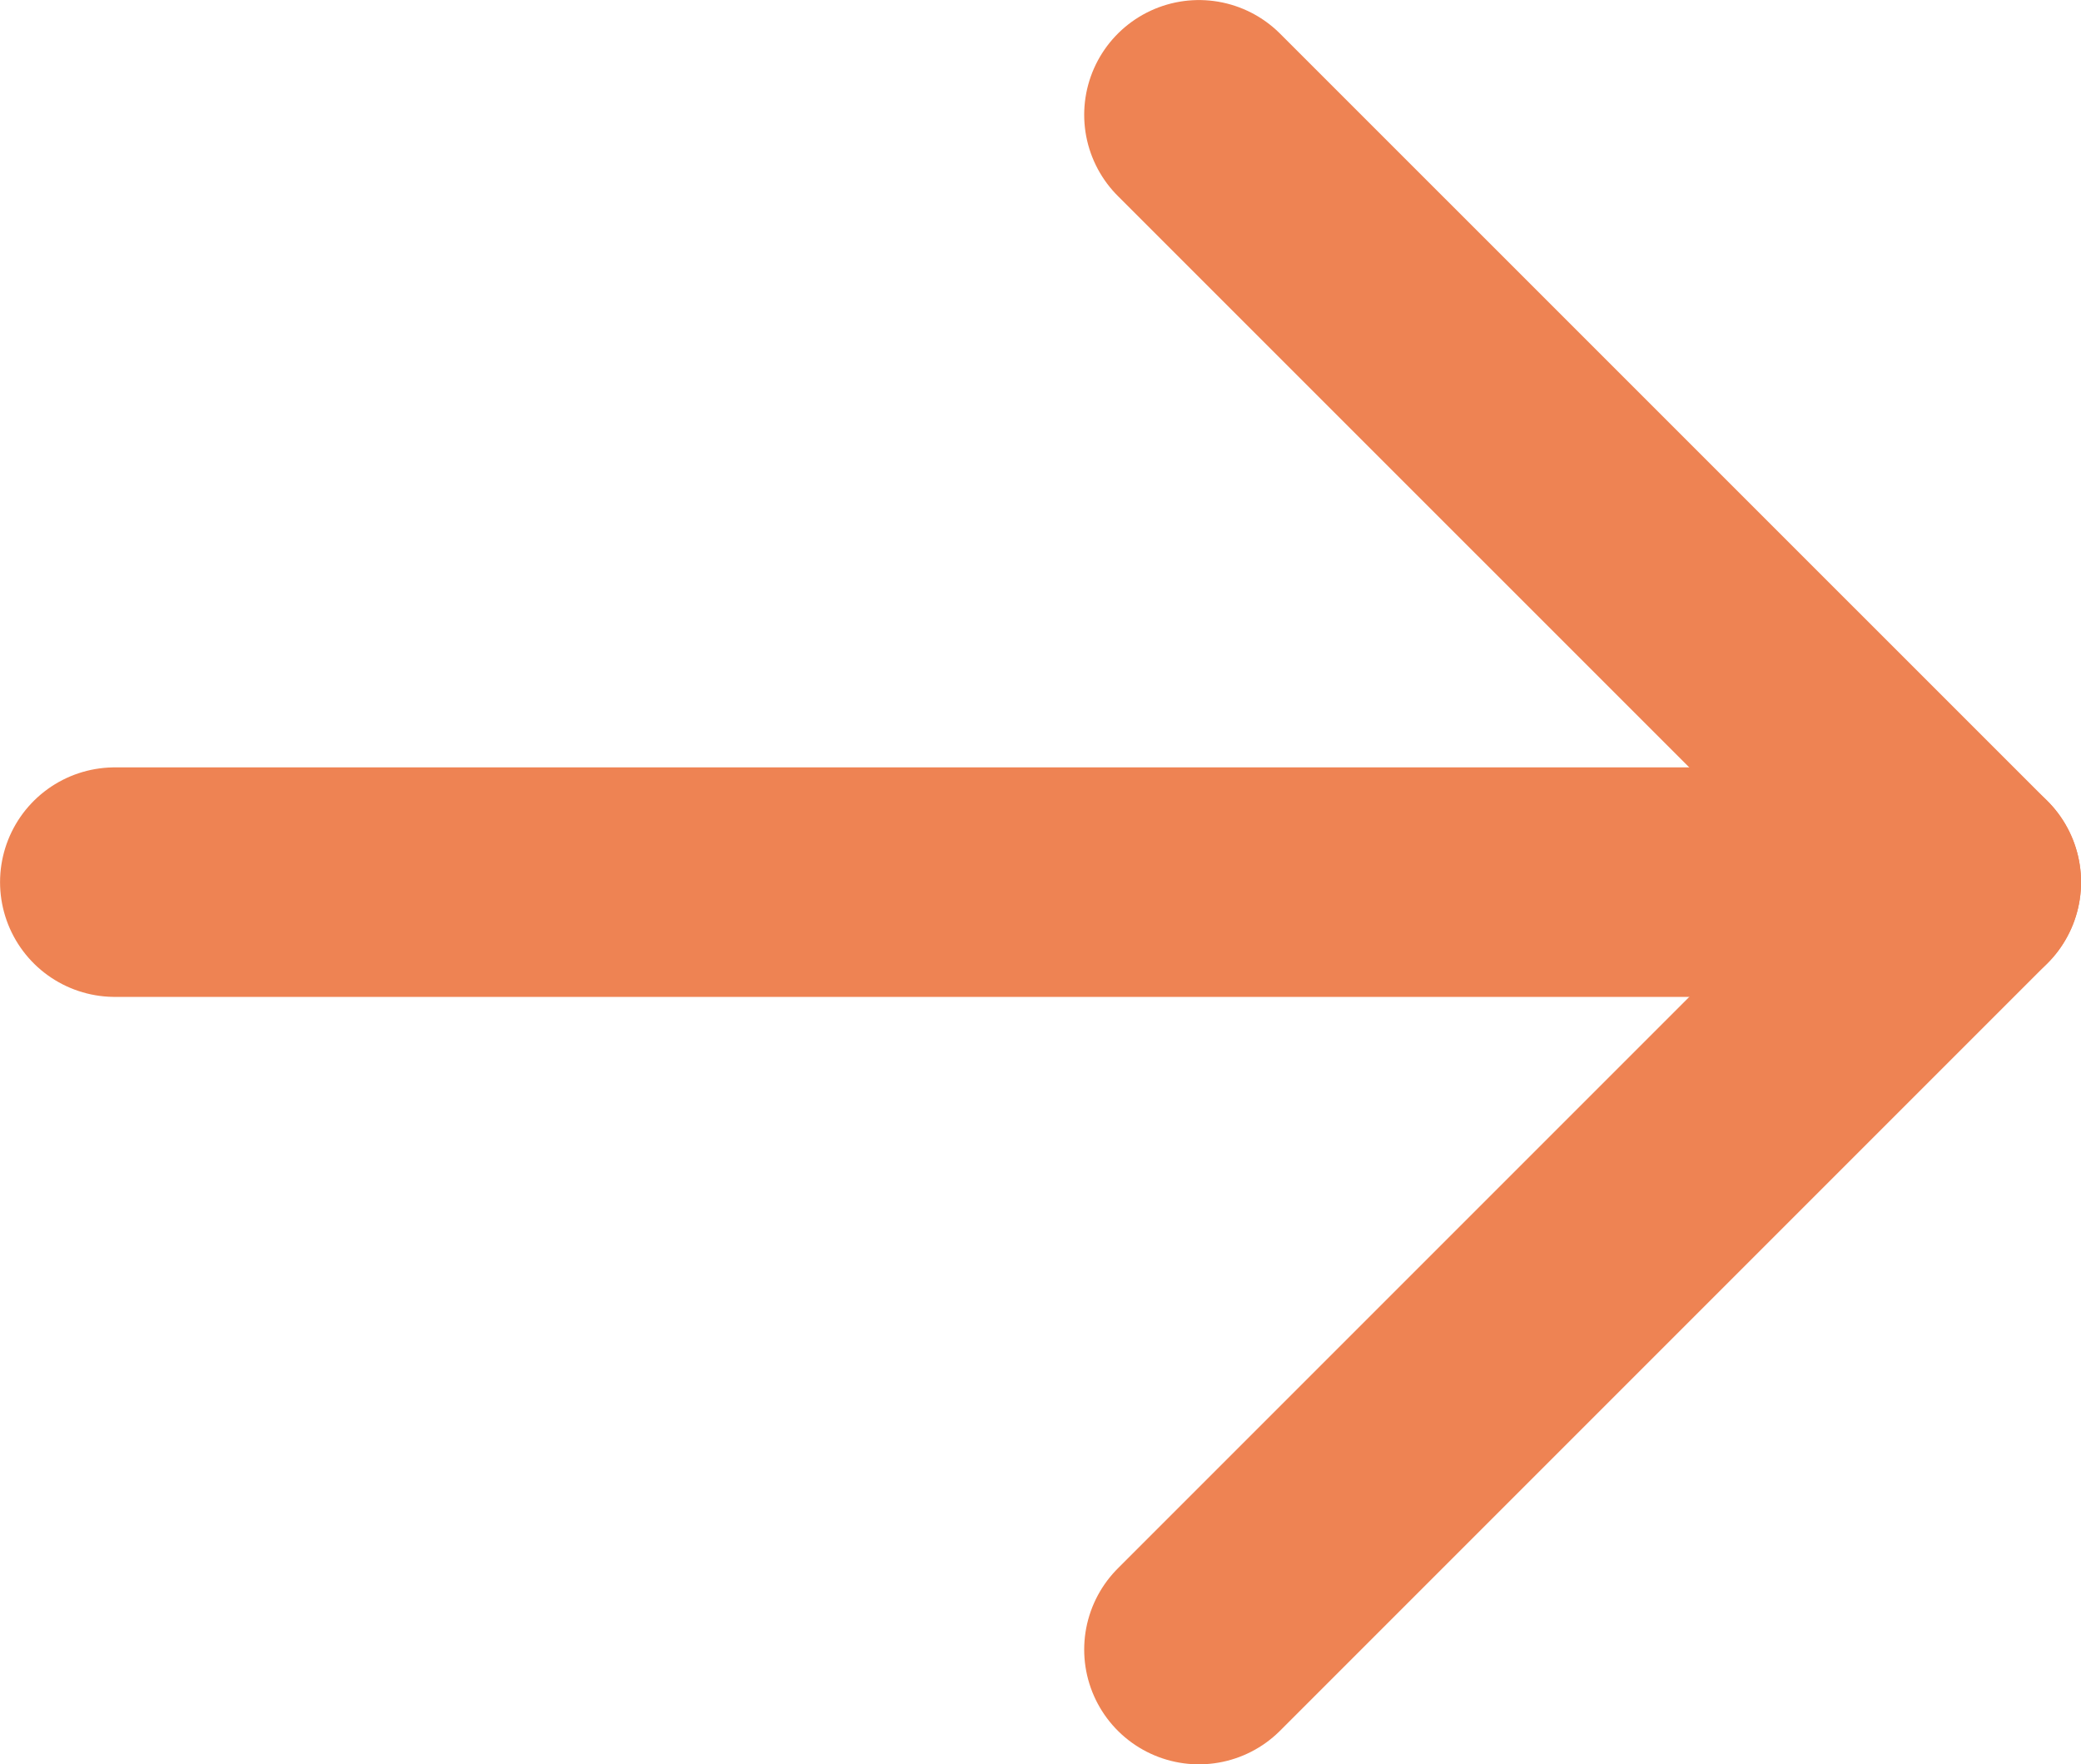
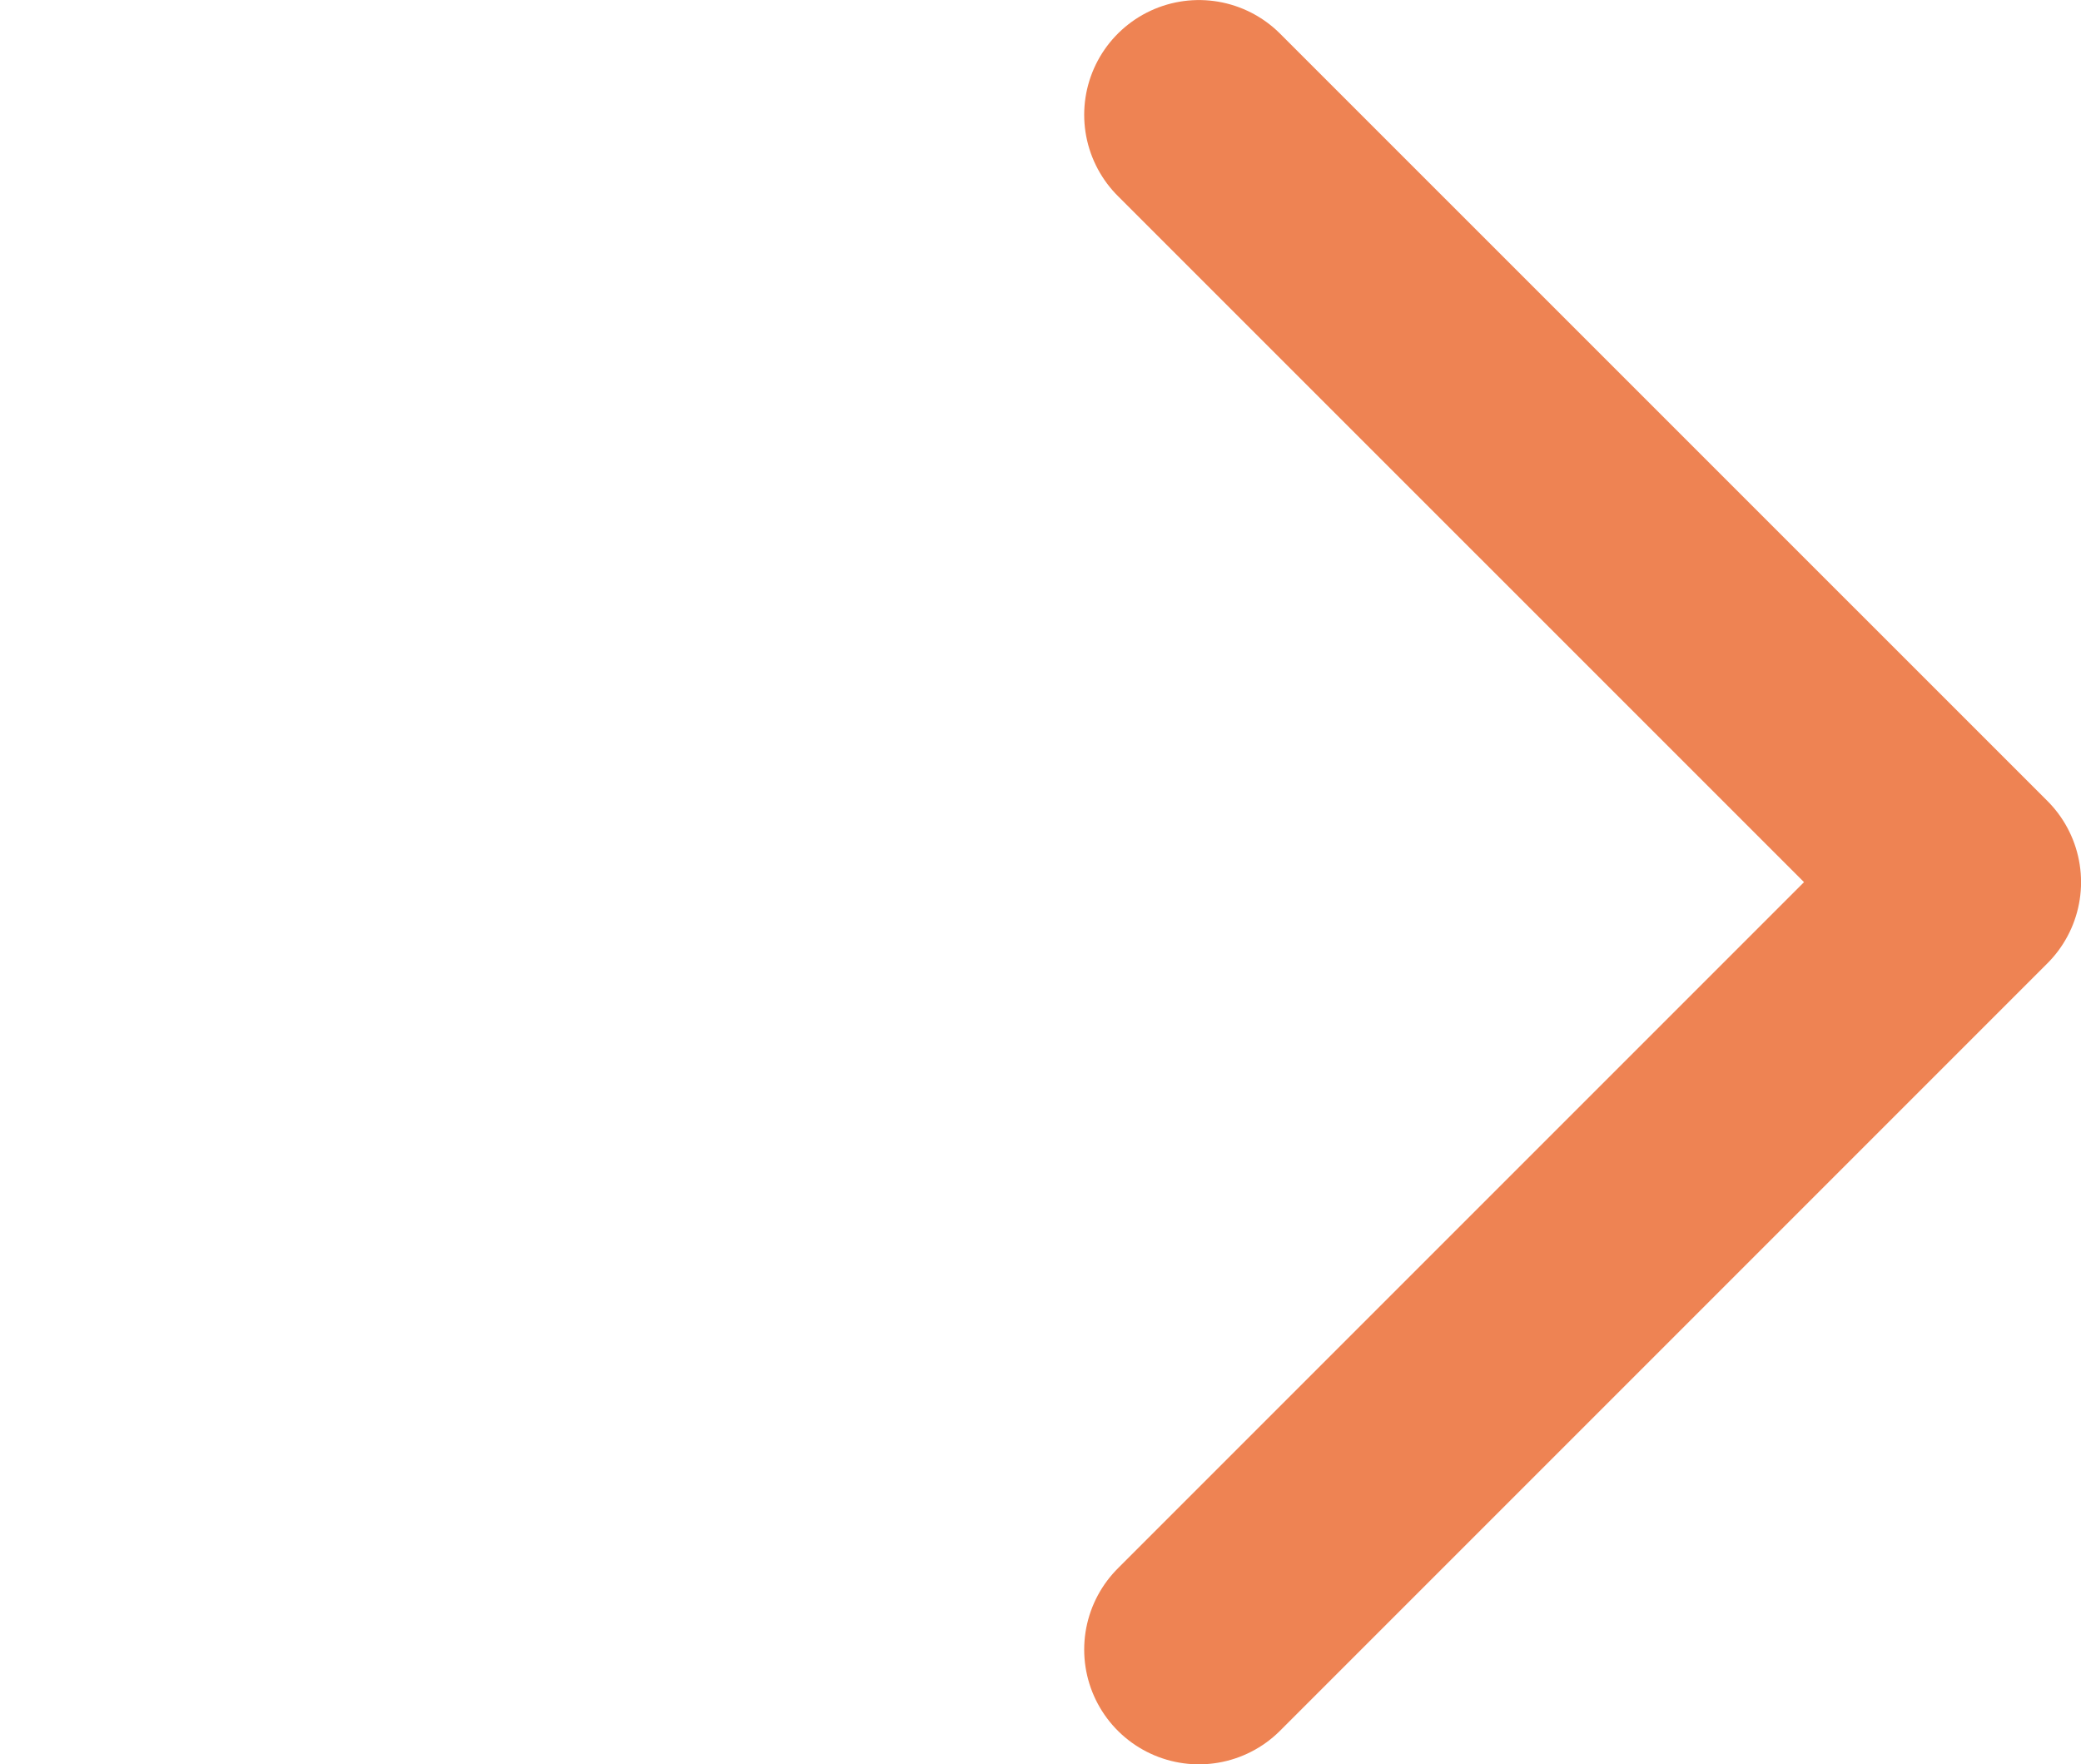
<svg xmlns="http://www.w3.org/2000/svg" id="_レイヤー_2" width="20.339" height="17.243" viewBox="0 0 20.339 17.243">
  <g id="_レイヤー_1-2">
-     <line x1="1.122" y1="8.621" x2="19.218" y2="8.621" fill="none" stroke="#ee8353" stroke-linecap="round" stroke-linejoin="round" stroke-width="2.243" />
    <polyline points="11.718 1.122 19.218 8.621 11.718 16.121" fill="none" stroke="#ee8353" stroke-linecap="round" stroke-linejoin="round" stroke-width="2.243" />
  </g>
</svg>